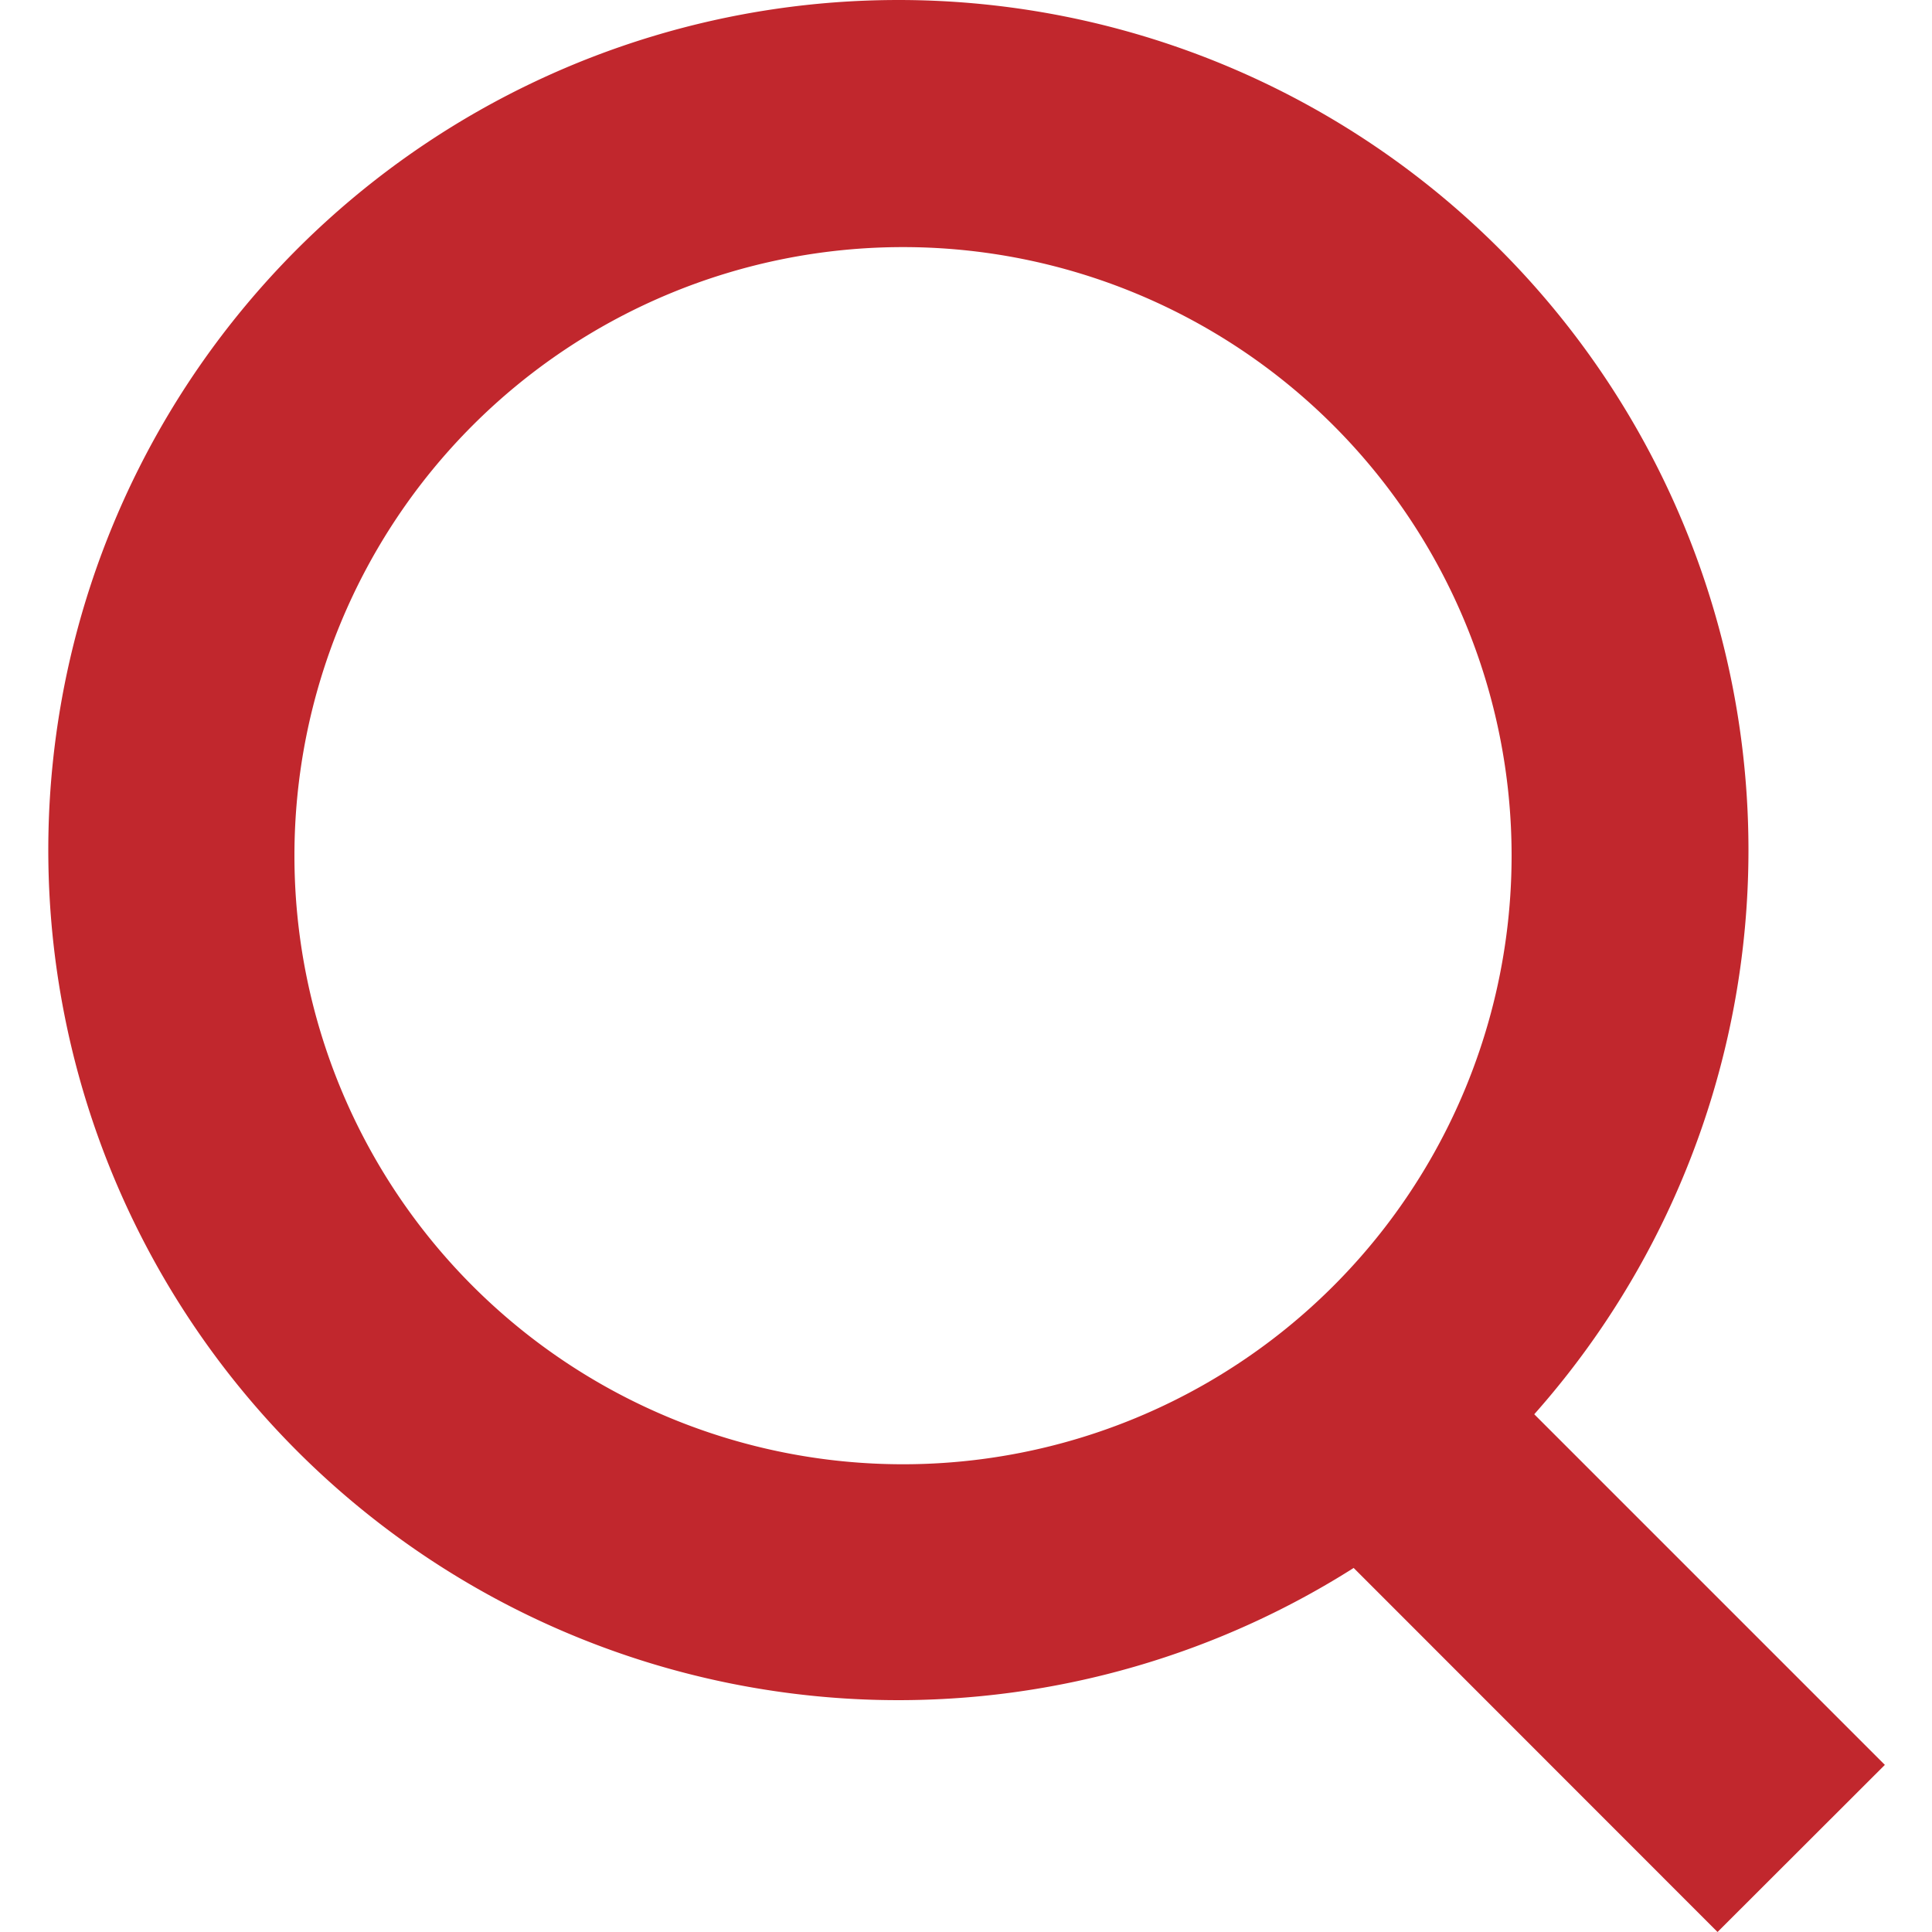
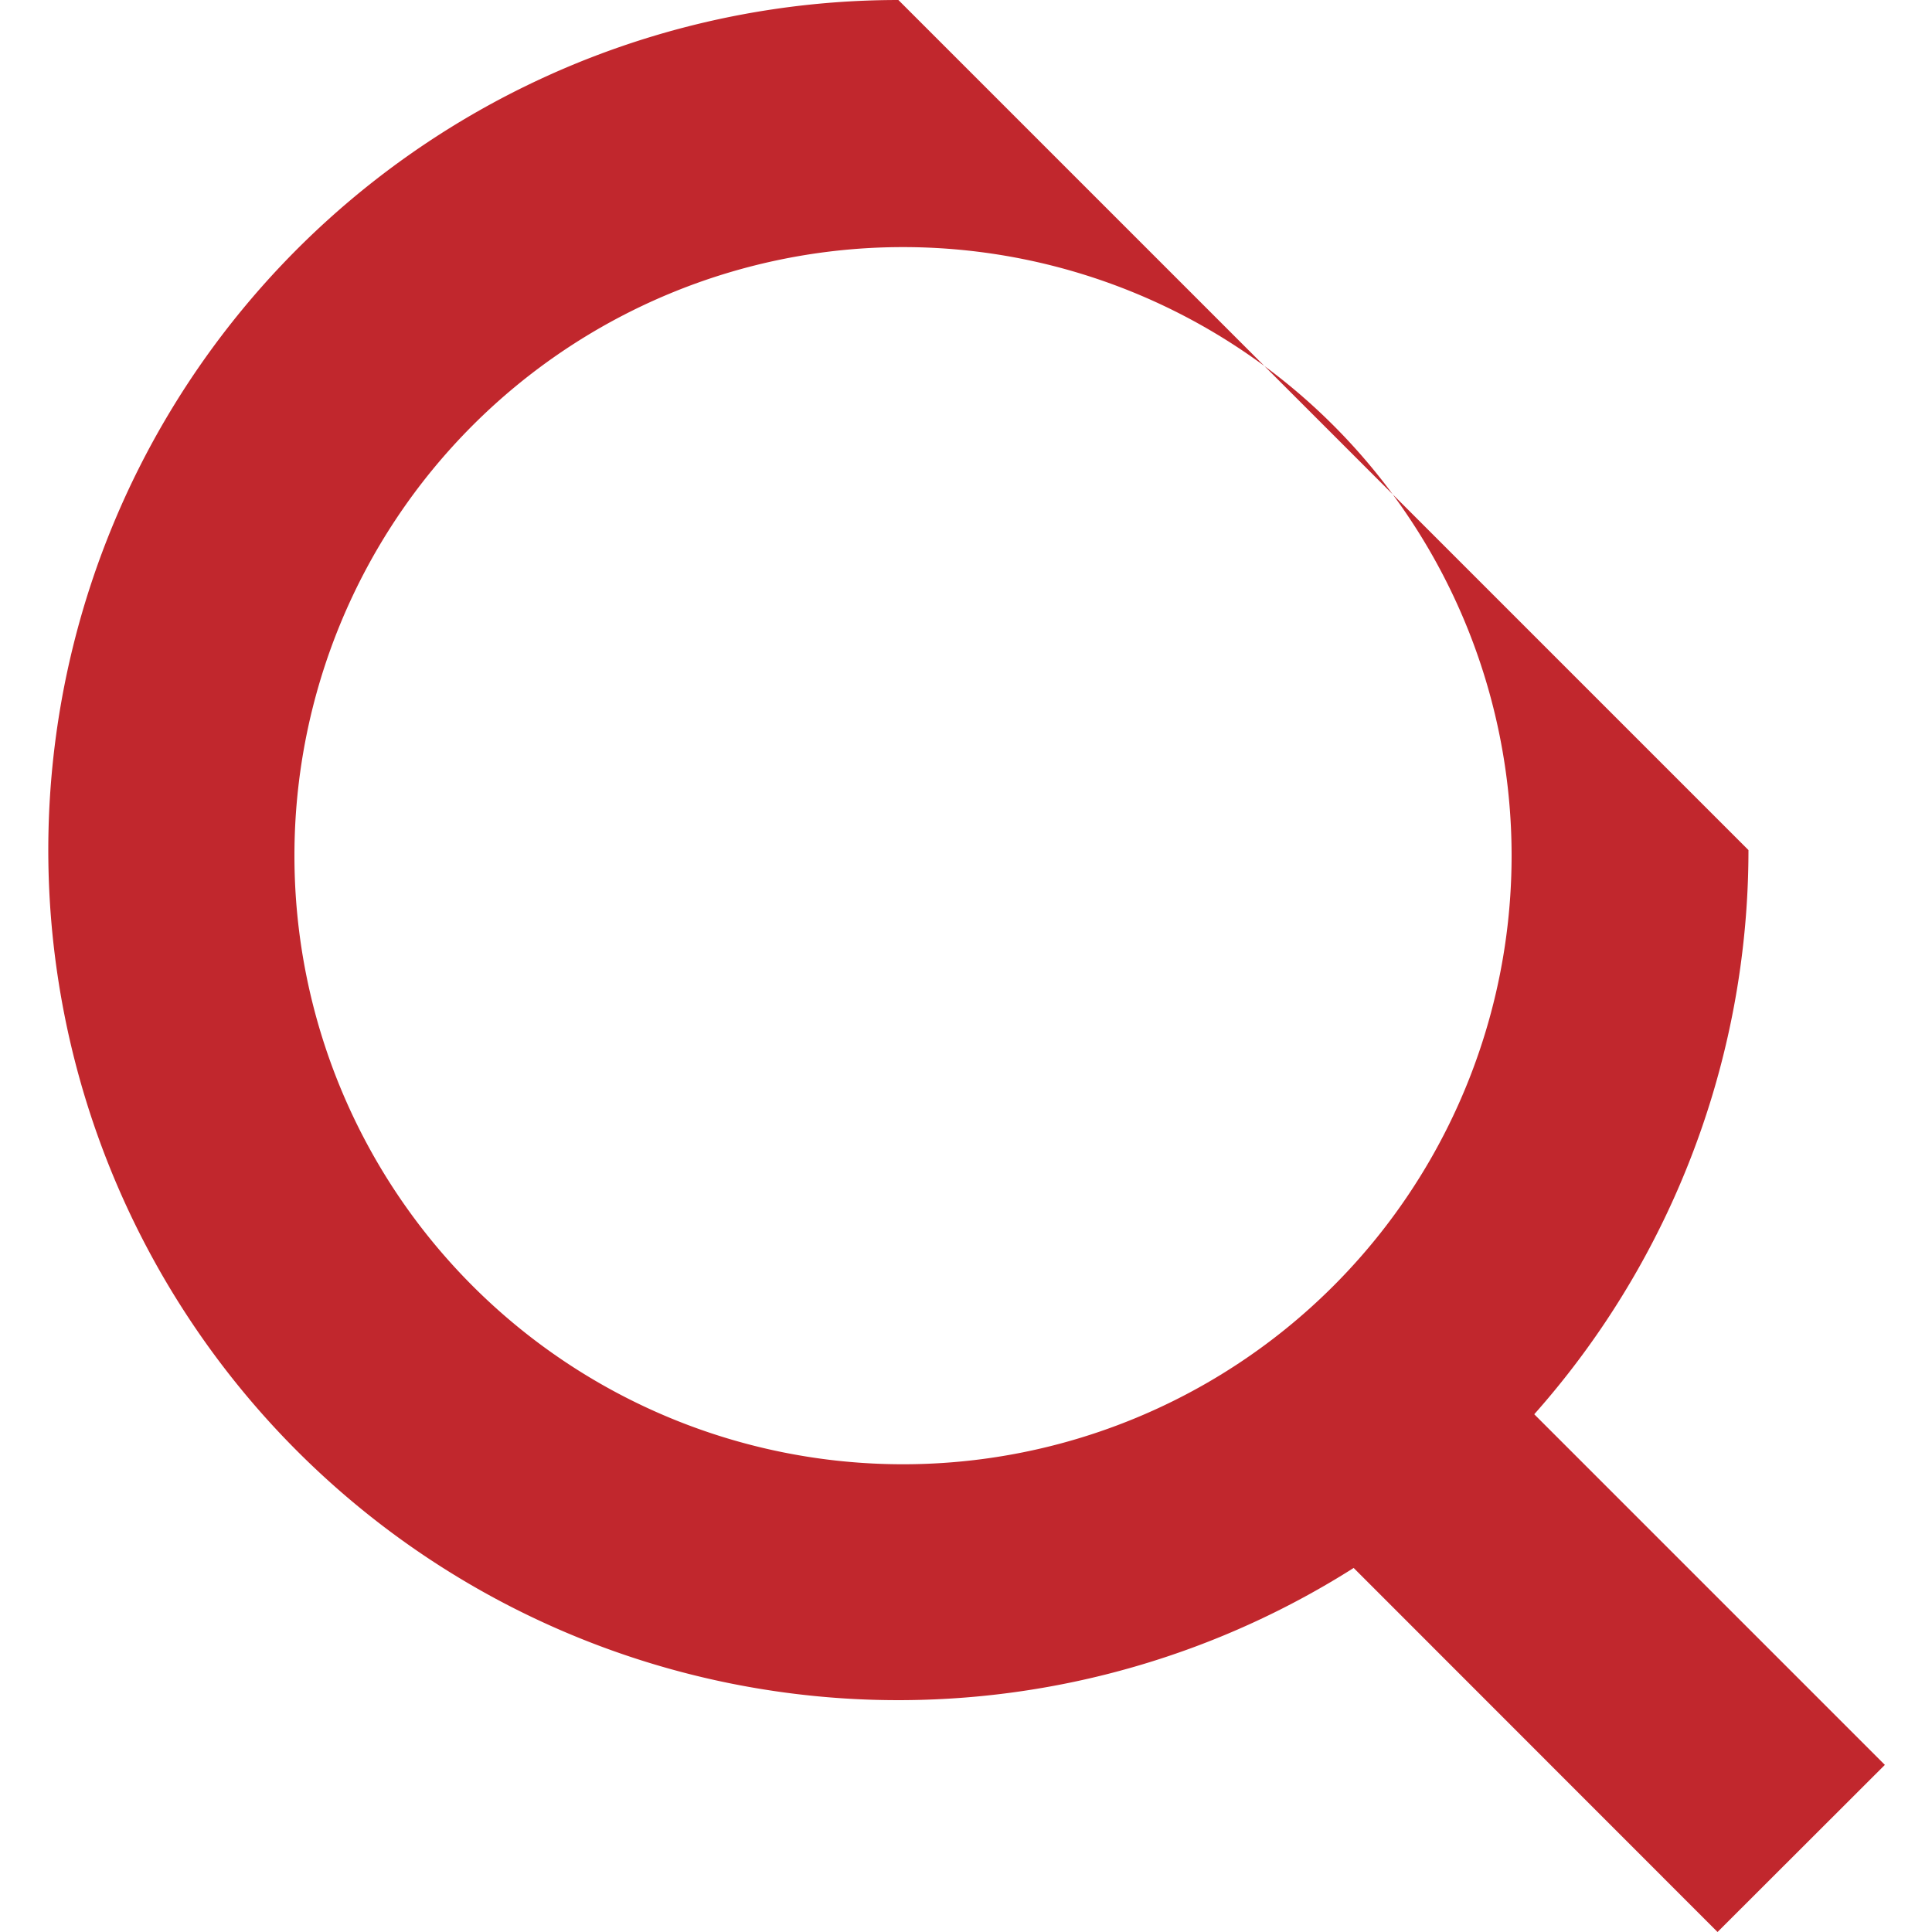
<svg xmlns="http://www.w3.org/2000/svg" viewBox="0 0 100 100">
  <defs>
    <style>.a{fill:none;}.b{fill:#c1272d;fill-rule:evenodd;}</style>
  </defs>
  <title>アセット 1</title>
-   <rect class="a" width="100" height="100" />
  <path class="b" d="M66.41,77.5l8.65-8.65,22.5,22.5L88.9,100Z" />
-   <path class="b" d="M46.5,0a44,44,0,1,0,44,44A44,44,0,0,0,46.5,0Zm.24,75.79a31.5,31.5,0,1,1,31.5-31.5A31.5,31.5,0,0,1,46.74,75.79Z" />
+   <path class="b" d="M46.5,0a44,44,0,1,0,44,44Zm.24,75.79a31.5,31.5,0,1,1,31.5-31.5A31.5,31.5,0,0,1,46.74,75.79Z" />
</svg>